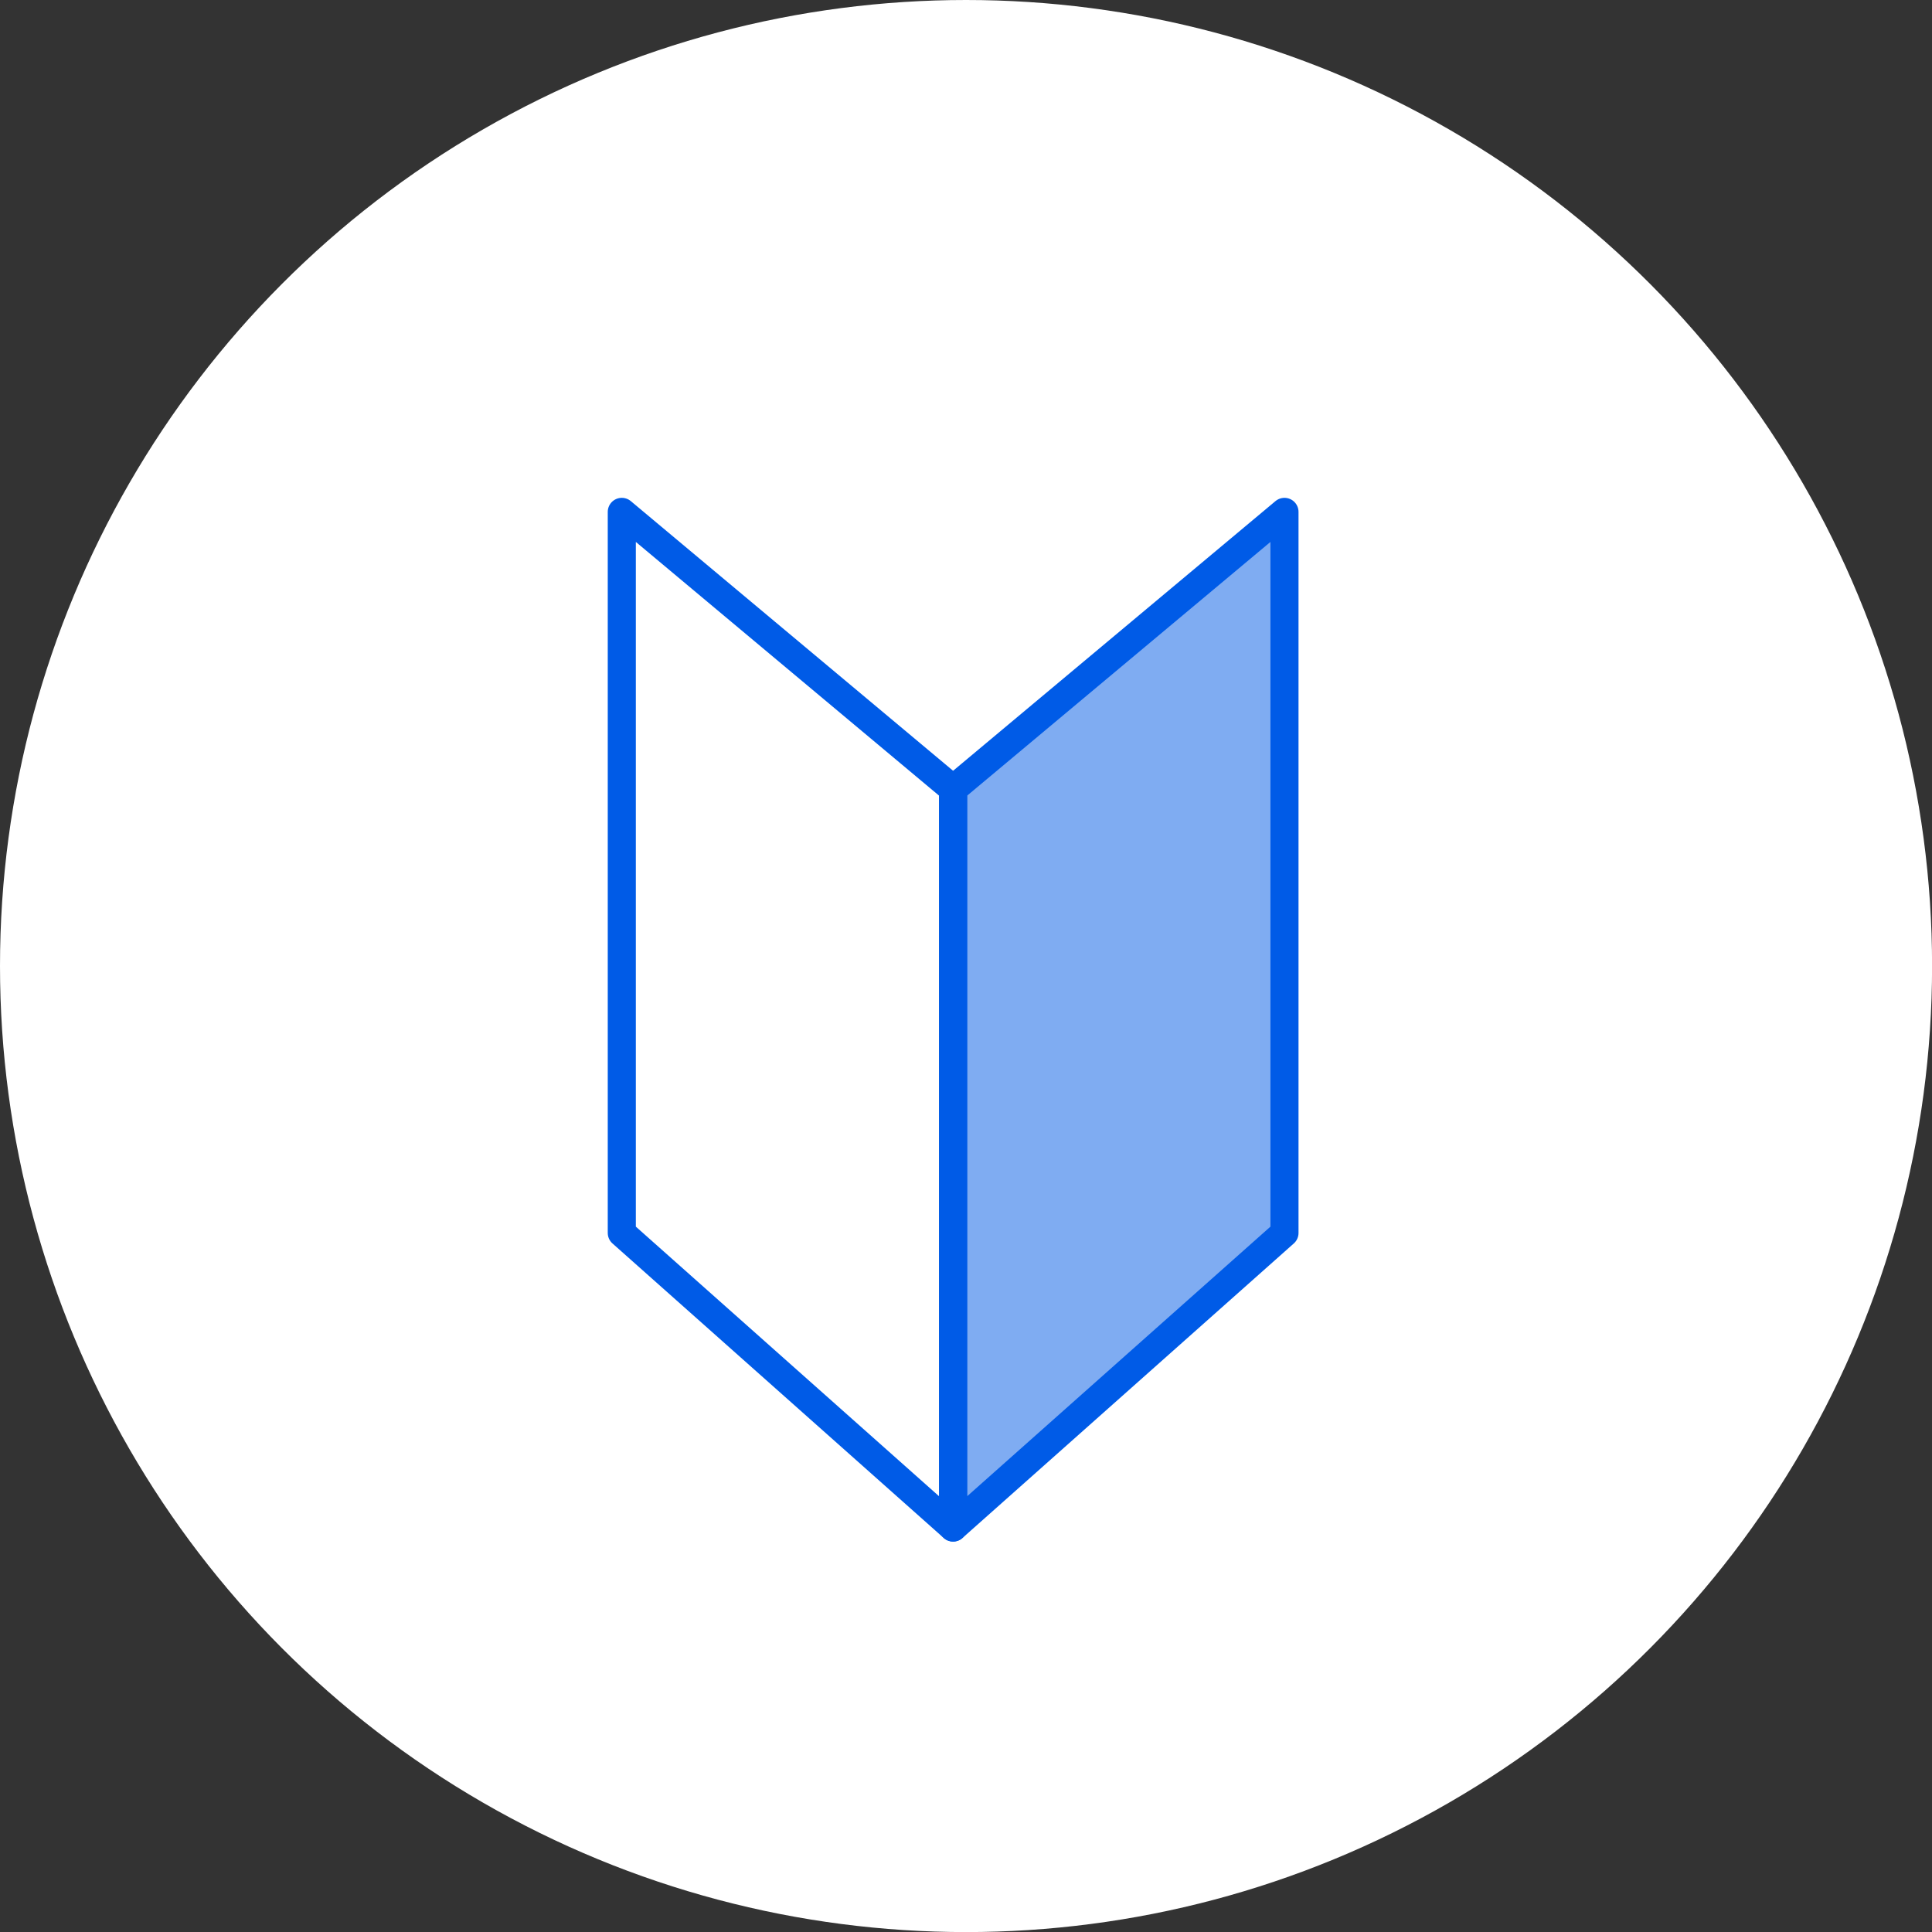
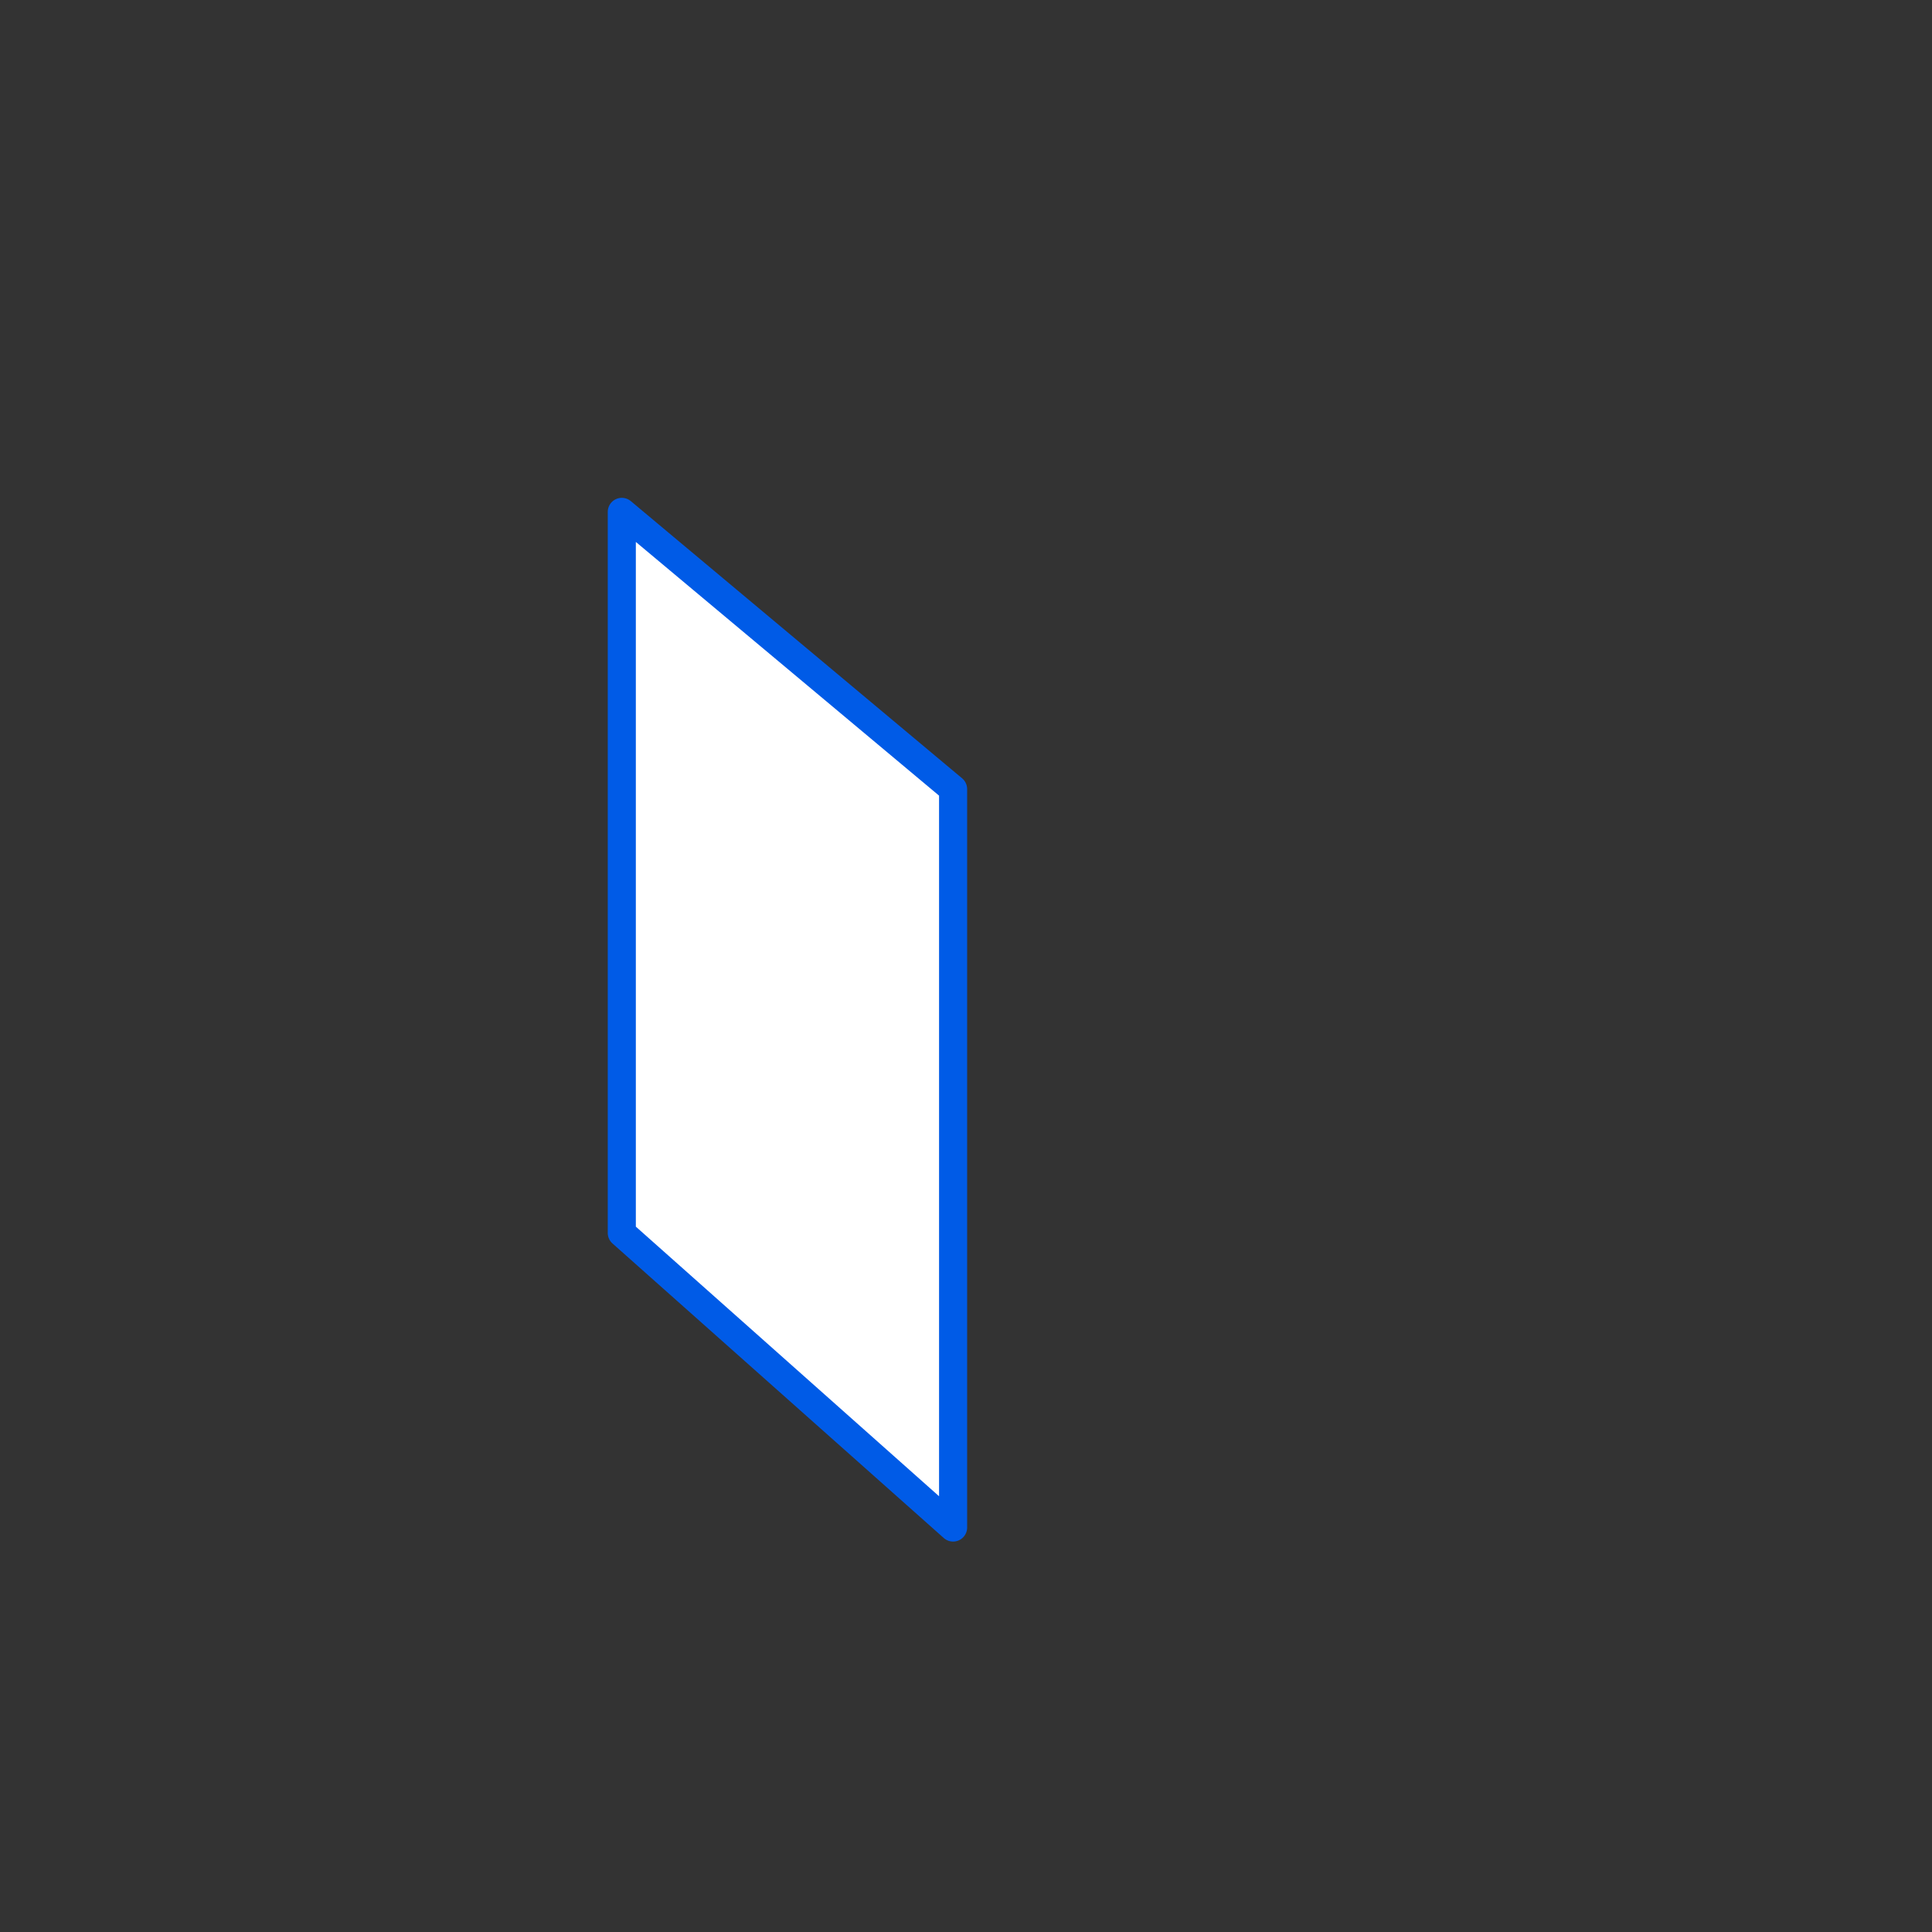
<svg xmlns="http://www.w3.org/2000/svg" id="_レイヤー_2" data-name="レイヤー 2" viewBox="0 0 261.37 261.37">
  <rect x="0" y="0" width="261.37" height="261.37" fill="#333333" stroke="none" />
  <defs>
    <style>
      .cls-1, .cls-2 {
        fill: #fff;
      }

      .cls-3 {
        fill: rgba(0, 91, 231, .5);
      }

      .cls-3, .cls-2 {
        stroke: #005be7;
        stroke-linecap: round;
        stroke-linejoin: round;
        stroke-width: 3.8px;
      }
    </style>
  </defs>
  <g id="_レイヤー_1-2" data-name="レイヤー 1">
-     <circle class="cls-1" cx="130.69" cy="130.69" r="130.69" />
    <polygon class="cls-2" points="128.94 206.65 128.94 106.75 84.12 69.25 84.12 166.8 128.94 206.65" />
-     <polygon class="cls-3" points="128.94 206.65 128.94 106.75 173.77 69.25 173.77 166.8 128.94 206.65" />
  </g>
</svg>